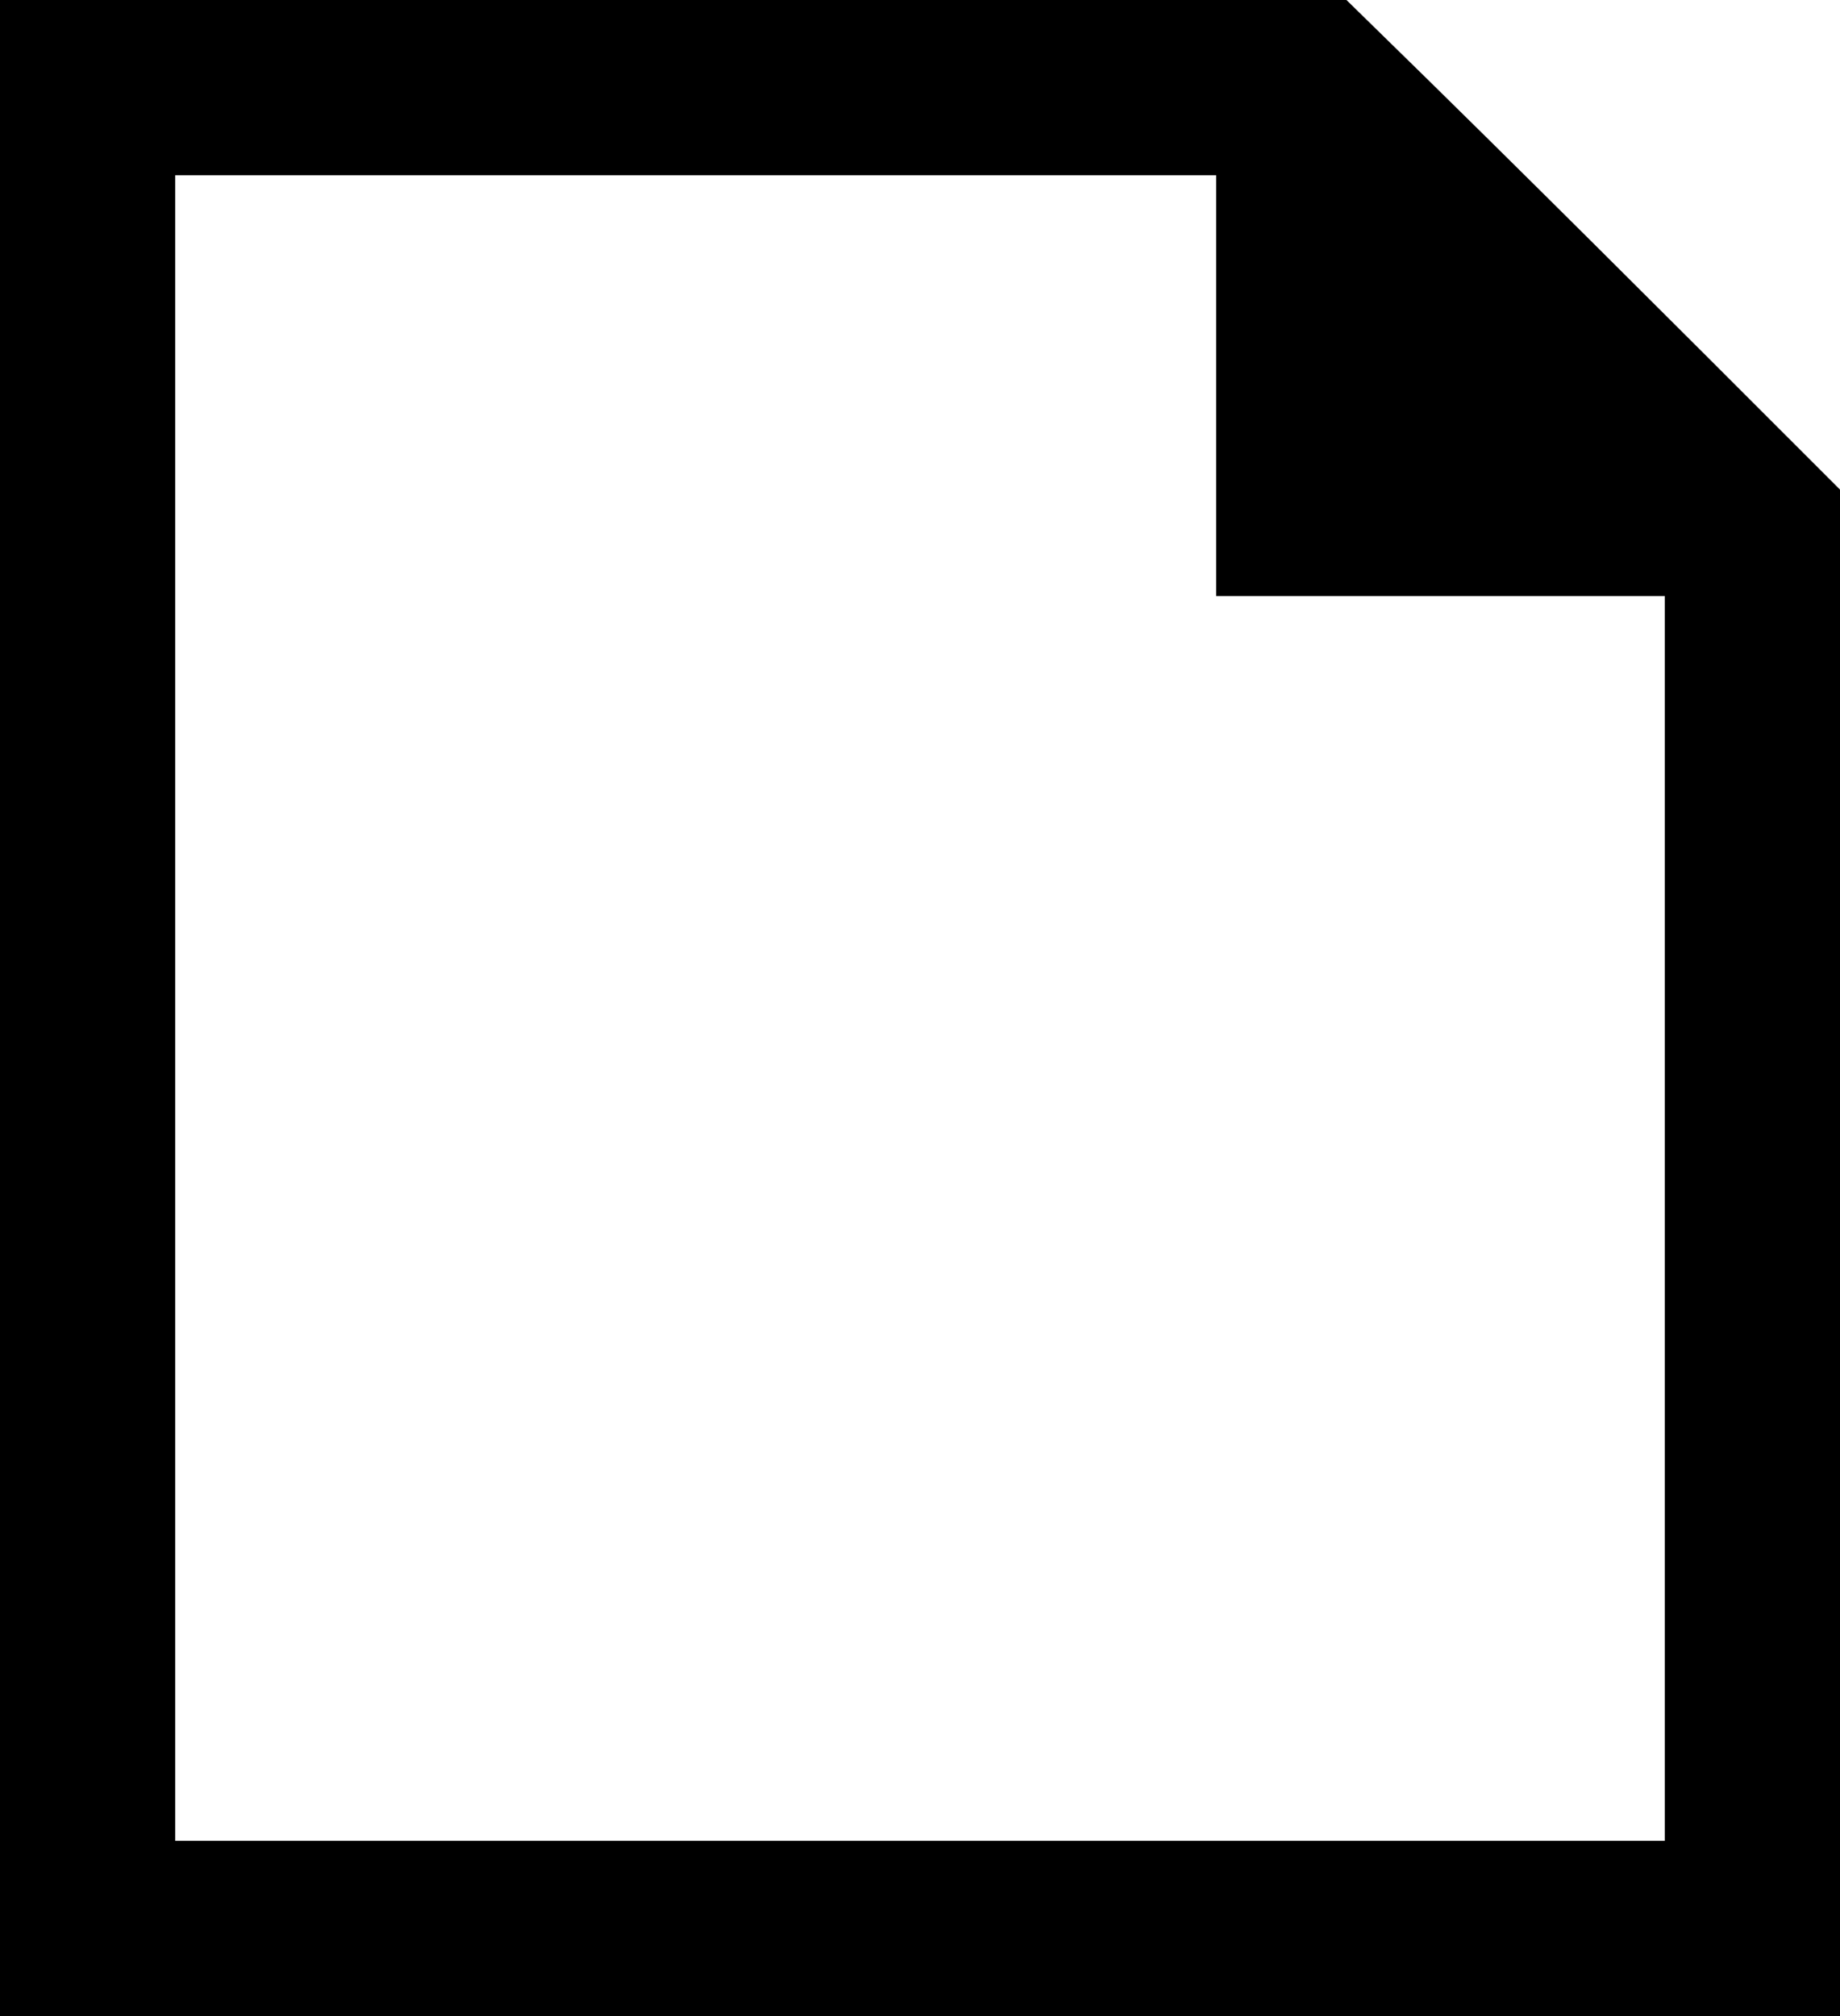
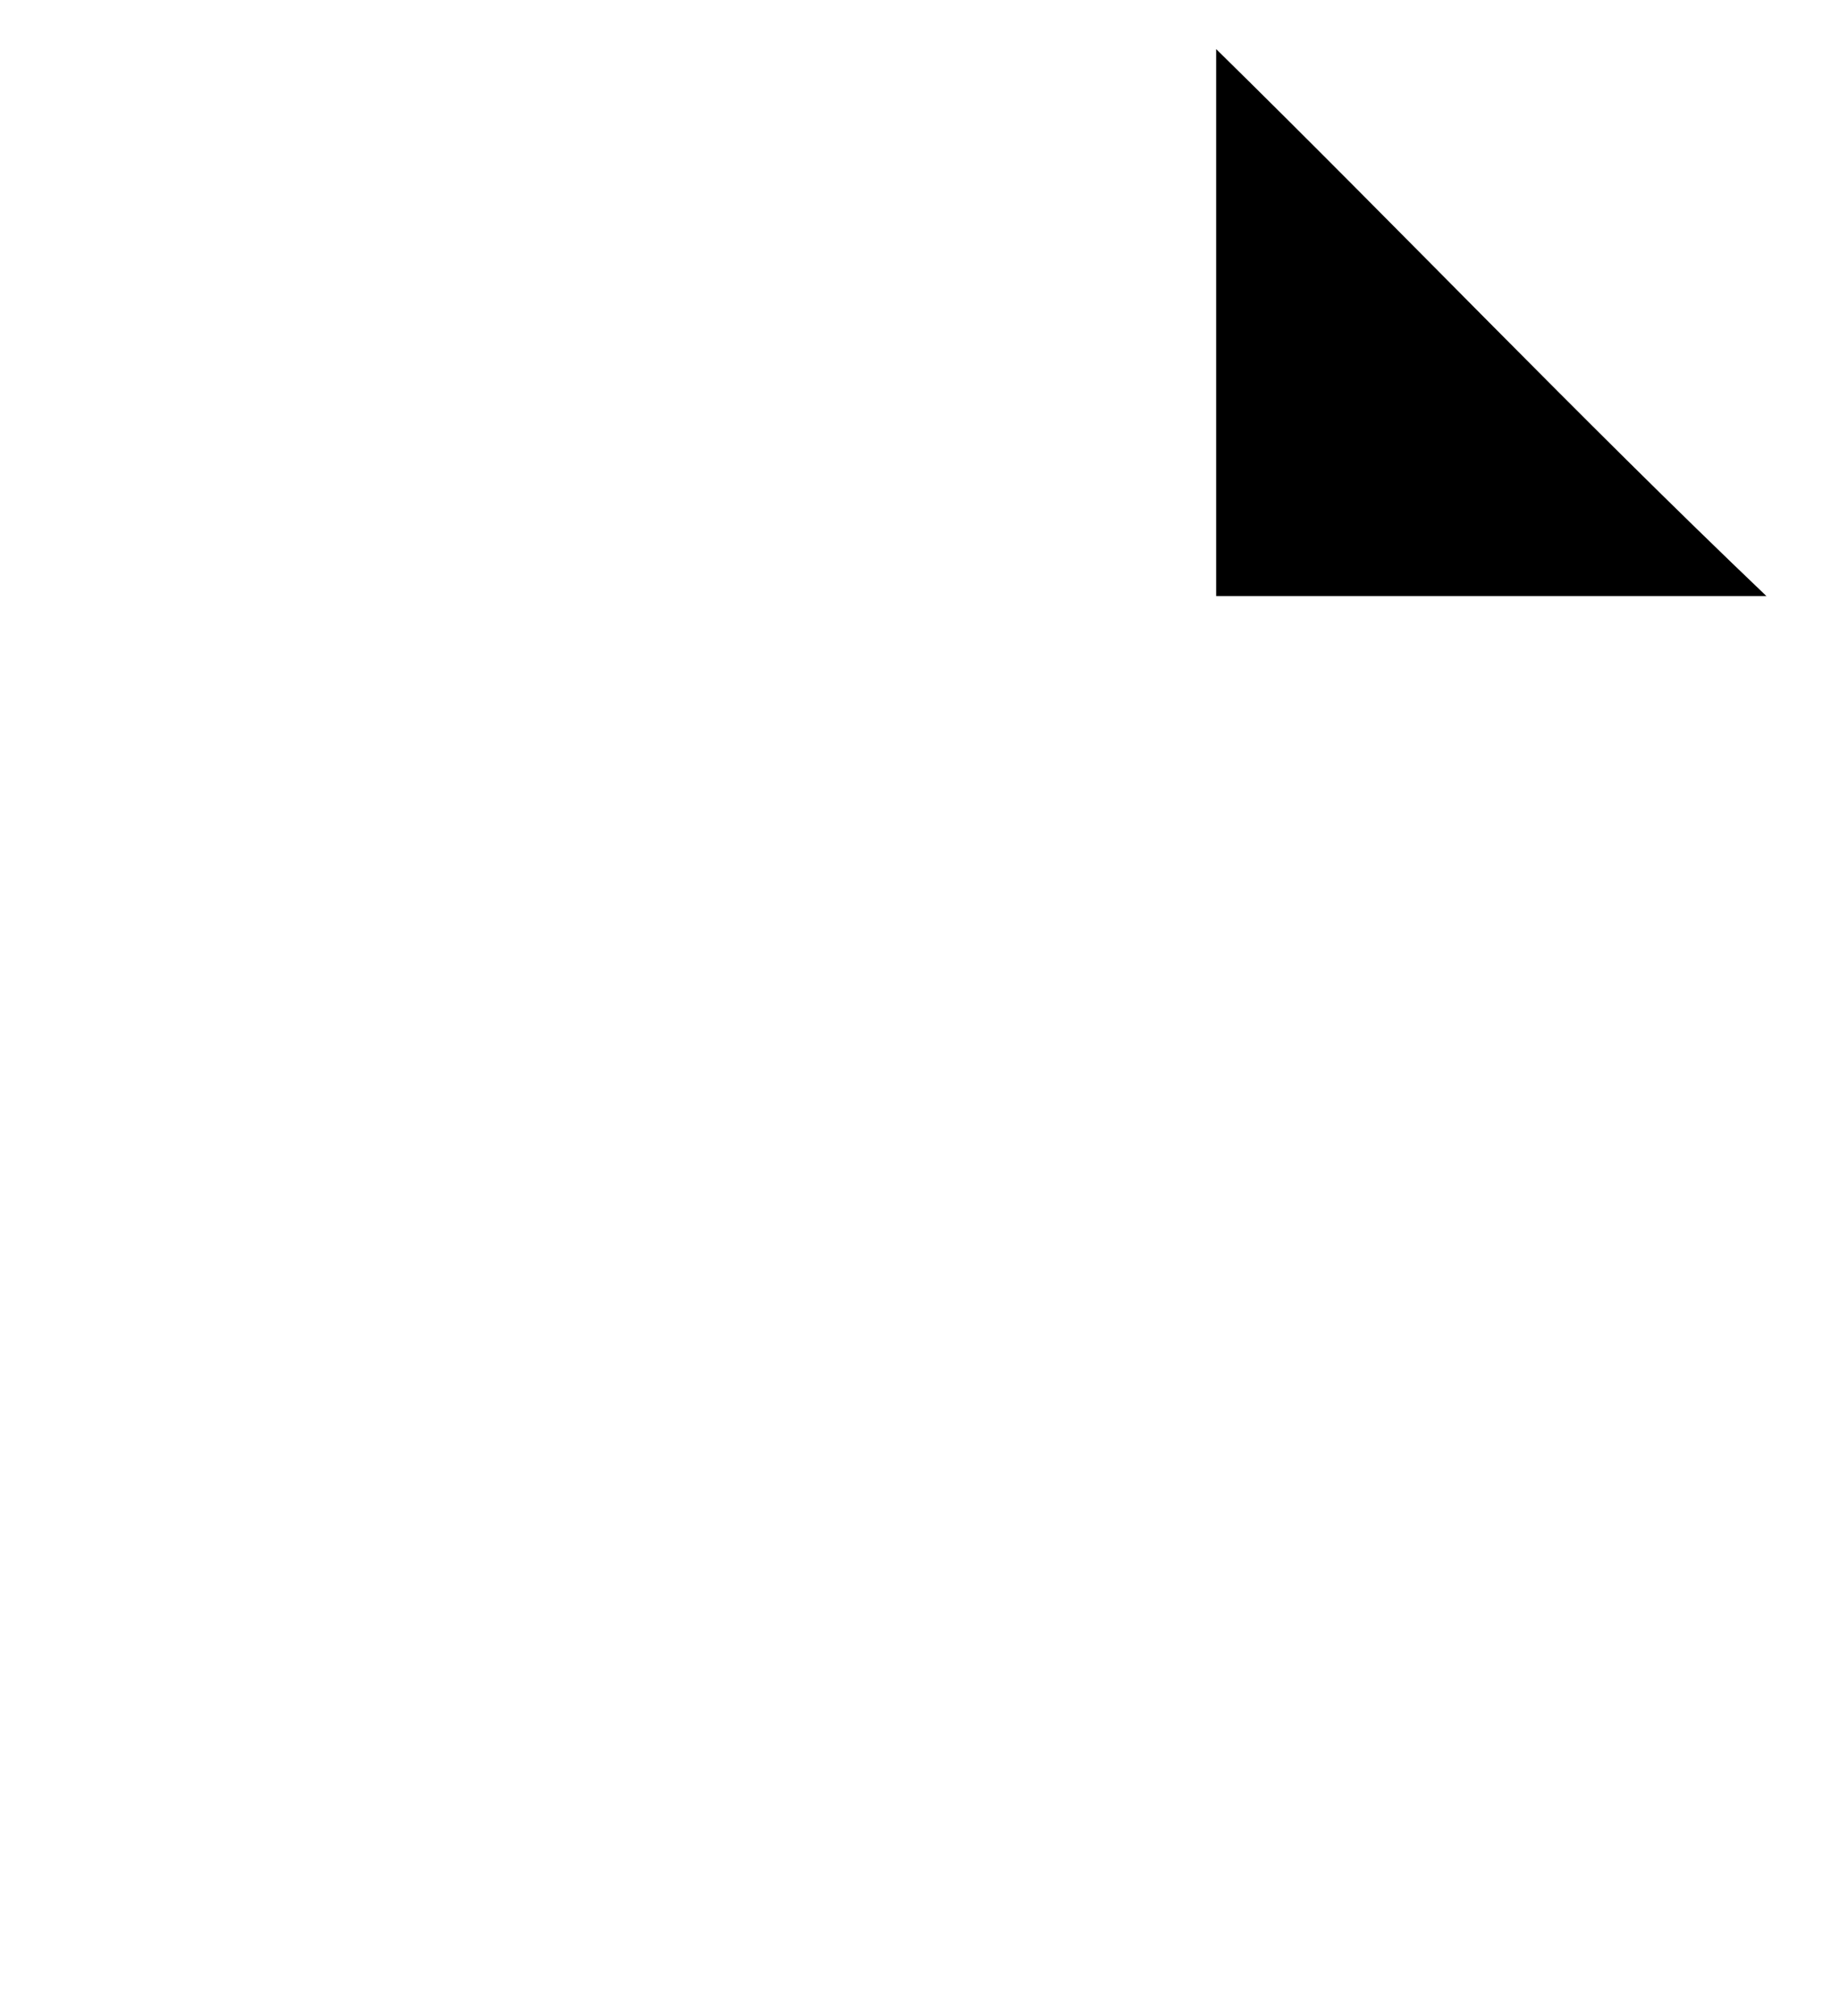
<svg xmlns="http://www.w3.org/2000/svg" viewBox="0 0 10.5 11.5">
  <defs>
    <style>.cls-1{fill:none;stroke:#000;stroke-miterlimit:10;}</style>
  </defs>
  <title>icon-pdf</title>
  <g id="レイヤー_2" data-name="レイヤー 2">
    <g id="レイヤー_1-2" data-name="レイヤー 1">
      <path d="M6.94.28V3.4h3.14C9,2.37,8,1.32,6.94.28Z" />
-       <path class="cls-1" d="M7.48.5H.5V11H10V3C9.16,2.16,8.33,1.33,7.48.5Z" />
    </g>
  </g>
</svg>